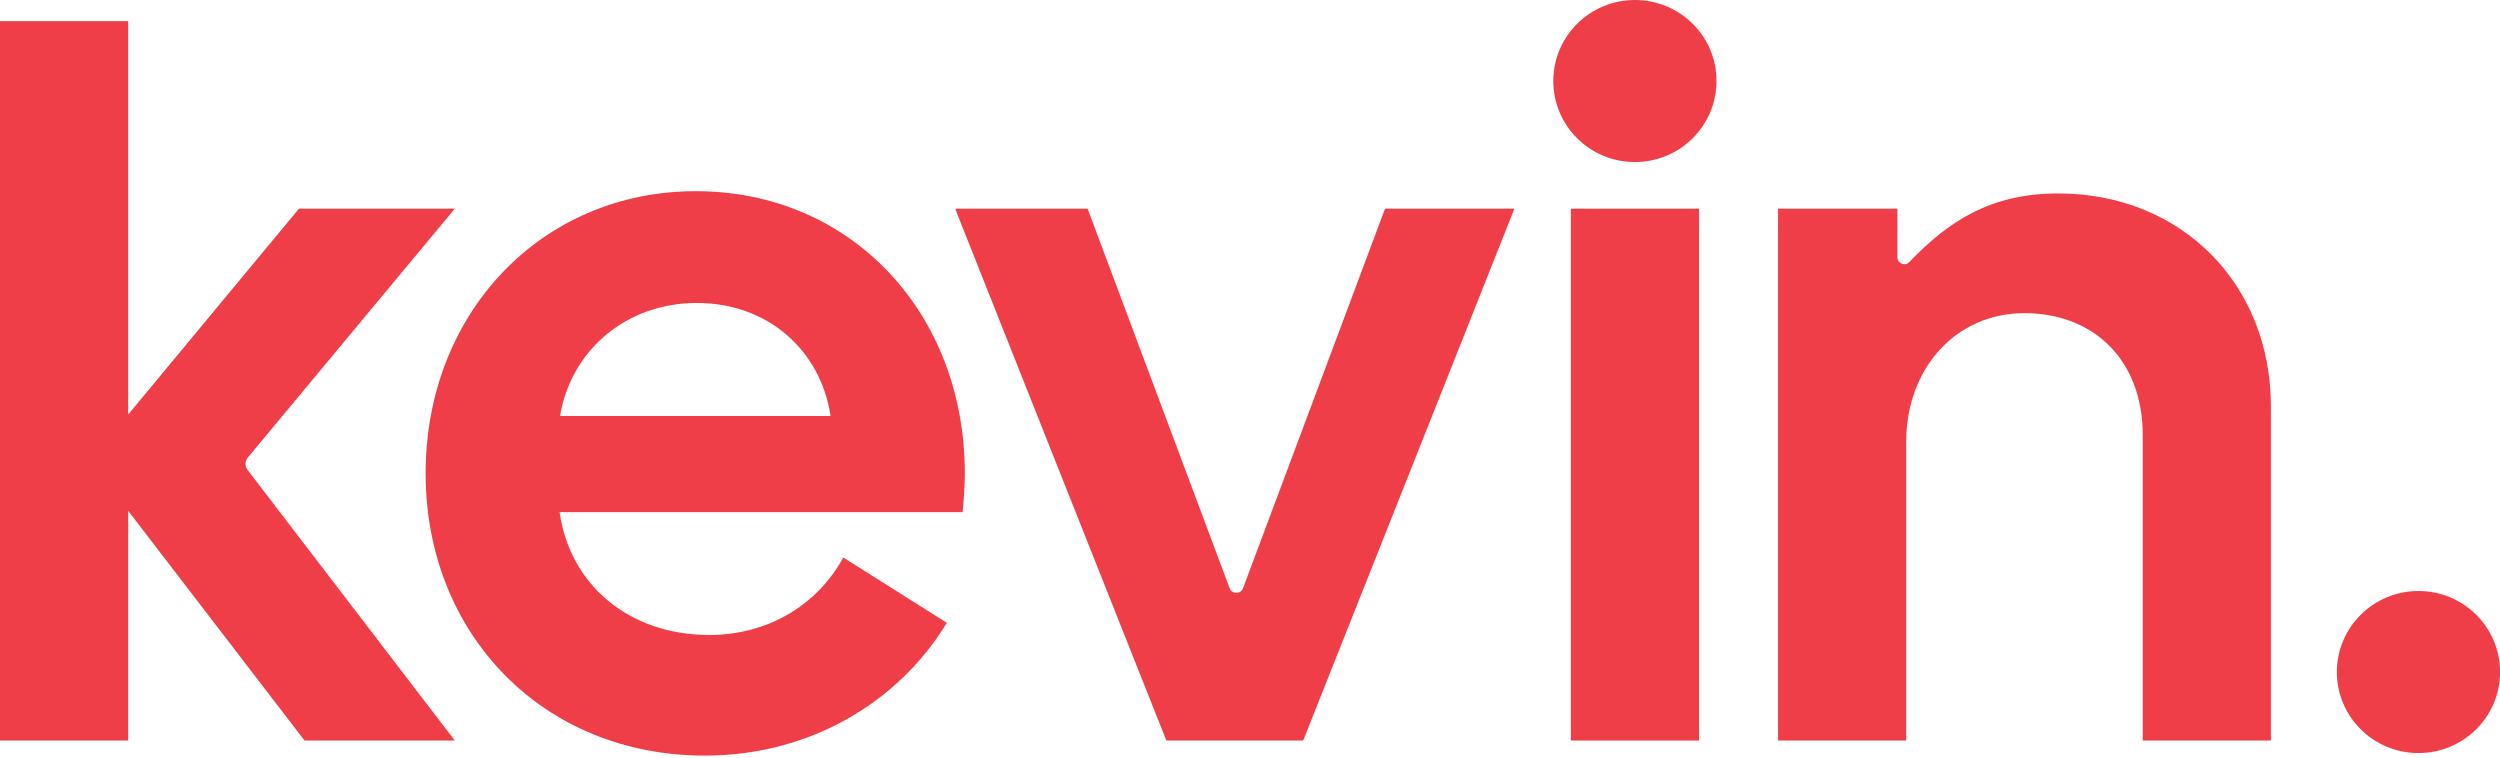
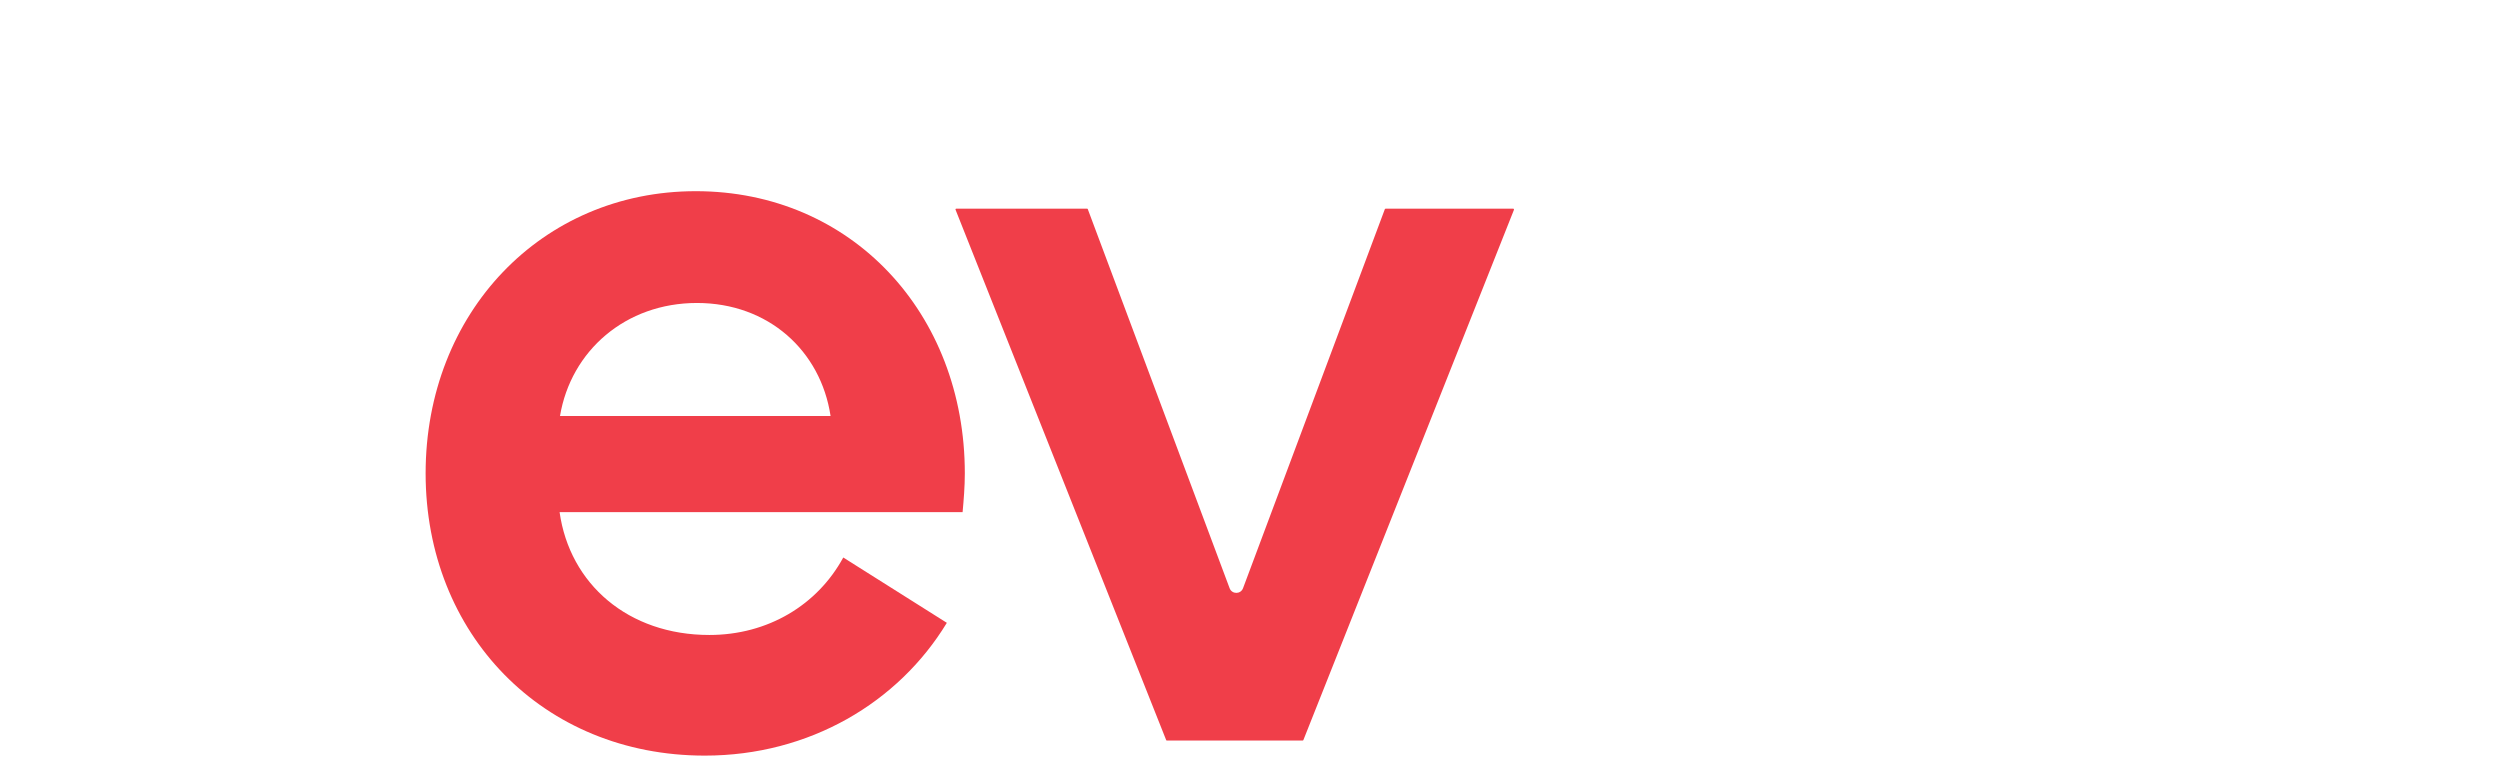
<svg xmlns="http://www.w3.org/2000/svg" width="310" height="94" viewBox="0 0 310 94" fill="none">
  <g clip-path="url(#clip0_1608_237837)">
-     <path d="M202.727 0C197.142 0 192.609 4.493 192.609 10.047C192.609 15.6 197.135 20.094 202.727 20.094C208.32 20.094 212.846 15.6 212.846 10.047C212.846 4.493 208.32 0 202.727 0Z" fill="#F03E49" />
    <path d="M187.737 26L161.617 91.77C161.617 91.77 161.573 91.828 161.537 91.828H144.686C144.649 91.828 144.62 91.806 144.606 91.77L118.486 26C118.464 25.943 118.508 25.878 118.566 25.878L134.807 25.878C134.844 25.878 134.88 25.9 134.887 25.936L152.472 72.939C152.763 73.71 153.845 73.71 154.136 72.939L171.721 25.936C171.721 25.936 171.764 25.878 171.8 25.878L187.642 25.878C187.708 25.878 187.751 25.943 187.722 26" fill="#F03E49" />
-     <path d="M210.678 25.878L194.785 25.878V91.828H210.678V25.878Z" fill="#F03E49" />
-     <path d="M255.24 23.988C246.763 23.988 241.577 27.472 236.732 32.513C236.209 33.061 235.28 32.665 235.28 31.907V25.878L220.477 25.878V91.828H236.369V54.771C236.369 45.733 242.478 38.831 251.034 38.831C259.591 38.831 265.699 44.63 265.699 53.934V91.828H281.592V50.422C281.592 35.045 270.319 23.988 255.24 23.988Z" fill="#F03E49" />
-     <path d="M299.888 73.285C294.302 73.285 289.77 77.778 289.77 83.332C289.77 88.885 294.295 93.378 299.888 93.378C305.481 93.378 310.006 88.885 310.006 83.332C310.006 77.778 305.481 73.285 299.888 73.285Z" fill="#F03E49" />
-     <path d="M30.696 56.776L56.401 25.871L37.073 25.871L15.893 51.403L15.893 2.618L0 2.618L0 91.828H15.893L15.893 63.339L37.763 91.828L56.394 91.828L30.747 58.334C30.369 57.894 30.34 57.245 30.688 56.783" fill="#F03E49" />
    <path d="M69.44 51.583C70.798 43.483 77.582 37.569 86.422 37.569C95.262 37.569 101.77 43.483 102.99 51.583L69.447 51.583H69.44ZM86.277 23.707C67.152 23.707 52.777 38.803 52.777 58.701C52.777 78.6 67.297 93.696 87.395 93.696C100.375 93.696 111.409 87.111 117.408 77.23L104.566 69.13C101.356 75.03 95.211 78.737 87.955 78.737C77.902 78.737 70.646 72.426 69.389 63.505L119.362 63.505C119.5 61.997 119.638 60.346 119.638 58.701C119.638 38.803 105.54 23.707 86.277 23.707Z" fill="#F03E49" />
  </g>
  <defs>
    <clipPath id="clip0_1608_237837">
      <rect width="310" height="93.703" fill="white" />
    </clipPath>
  </defs>
</svg>